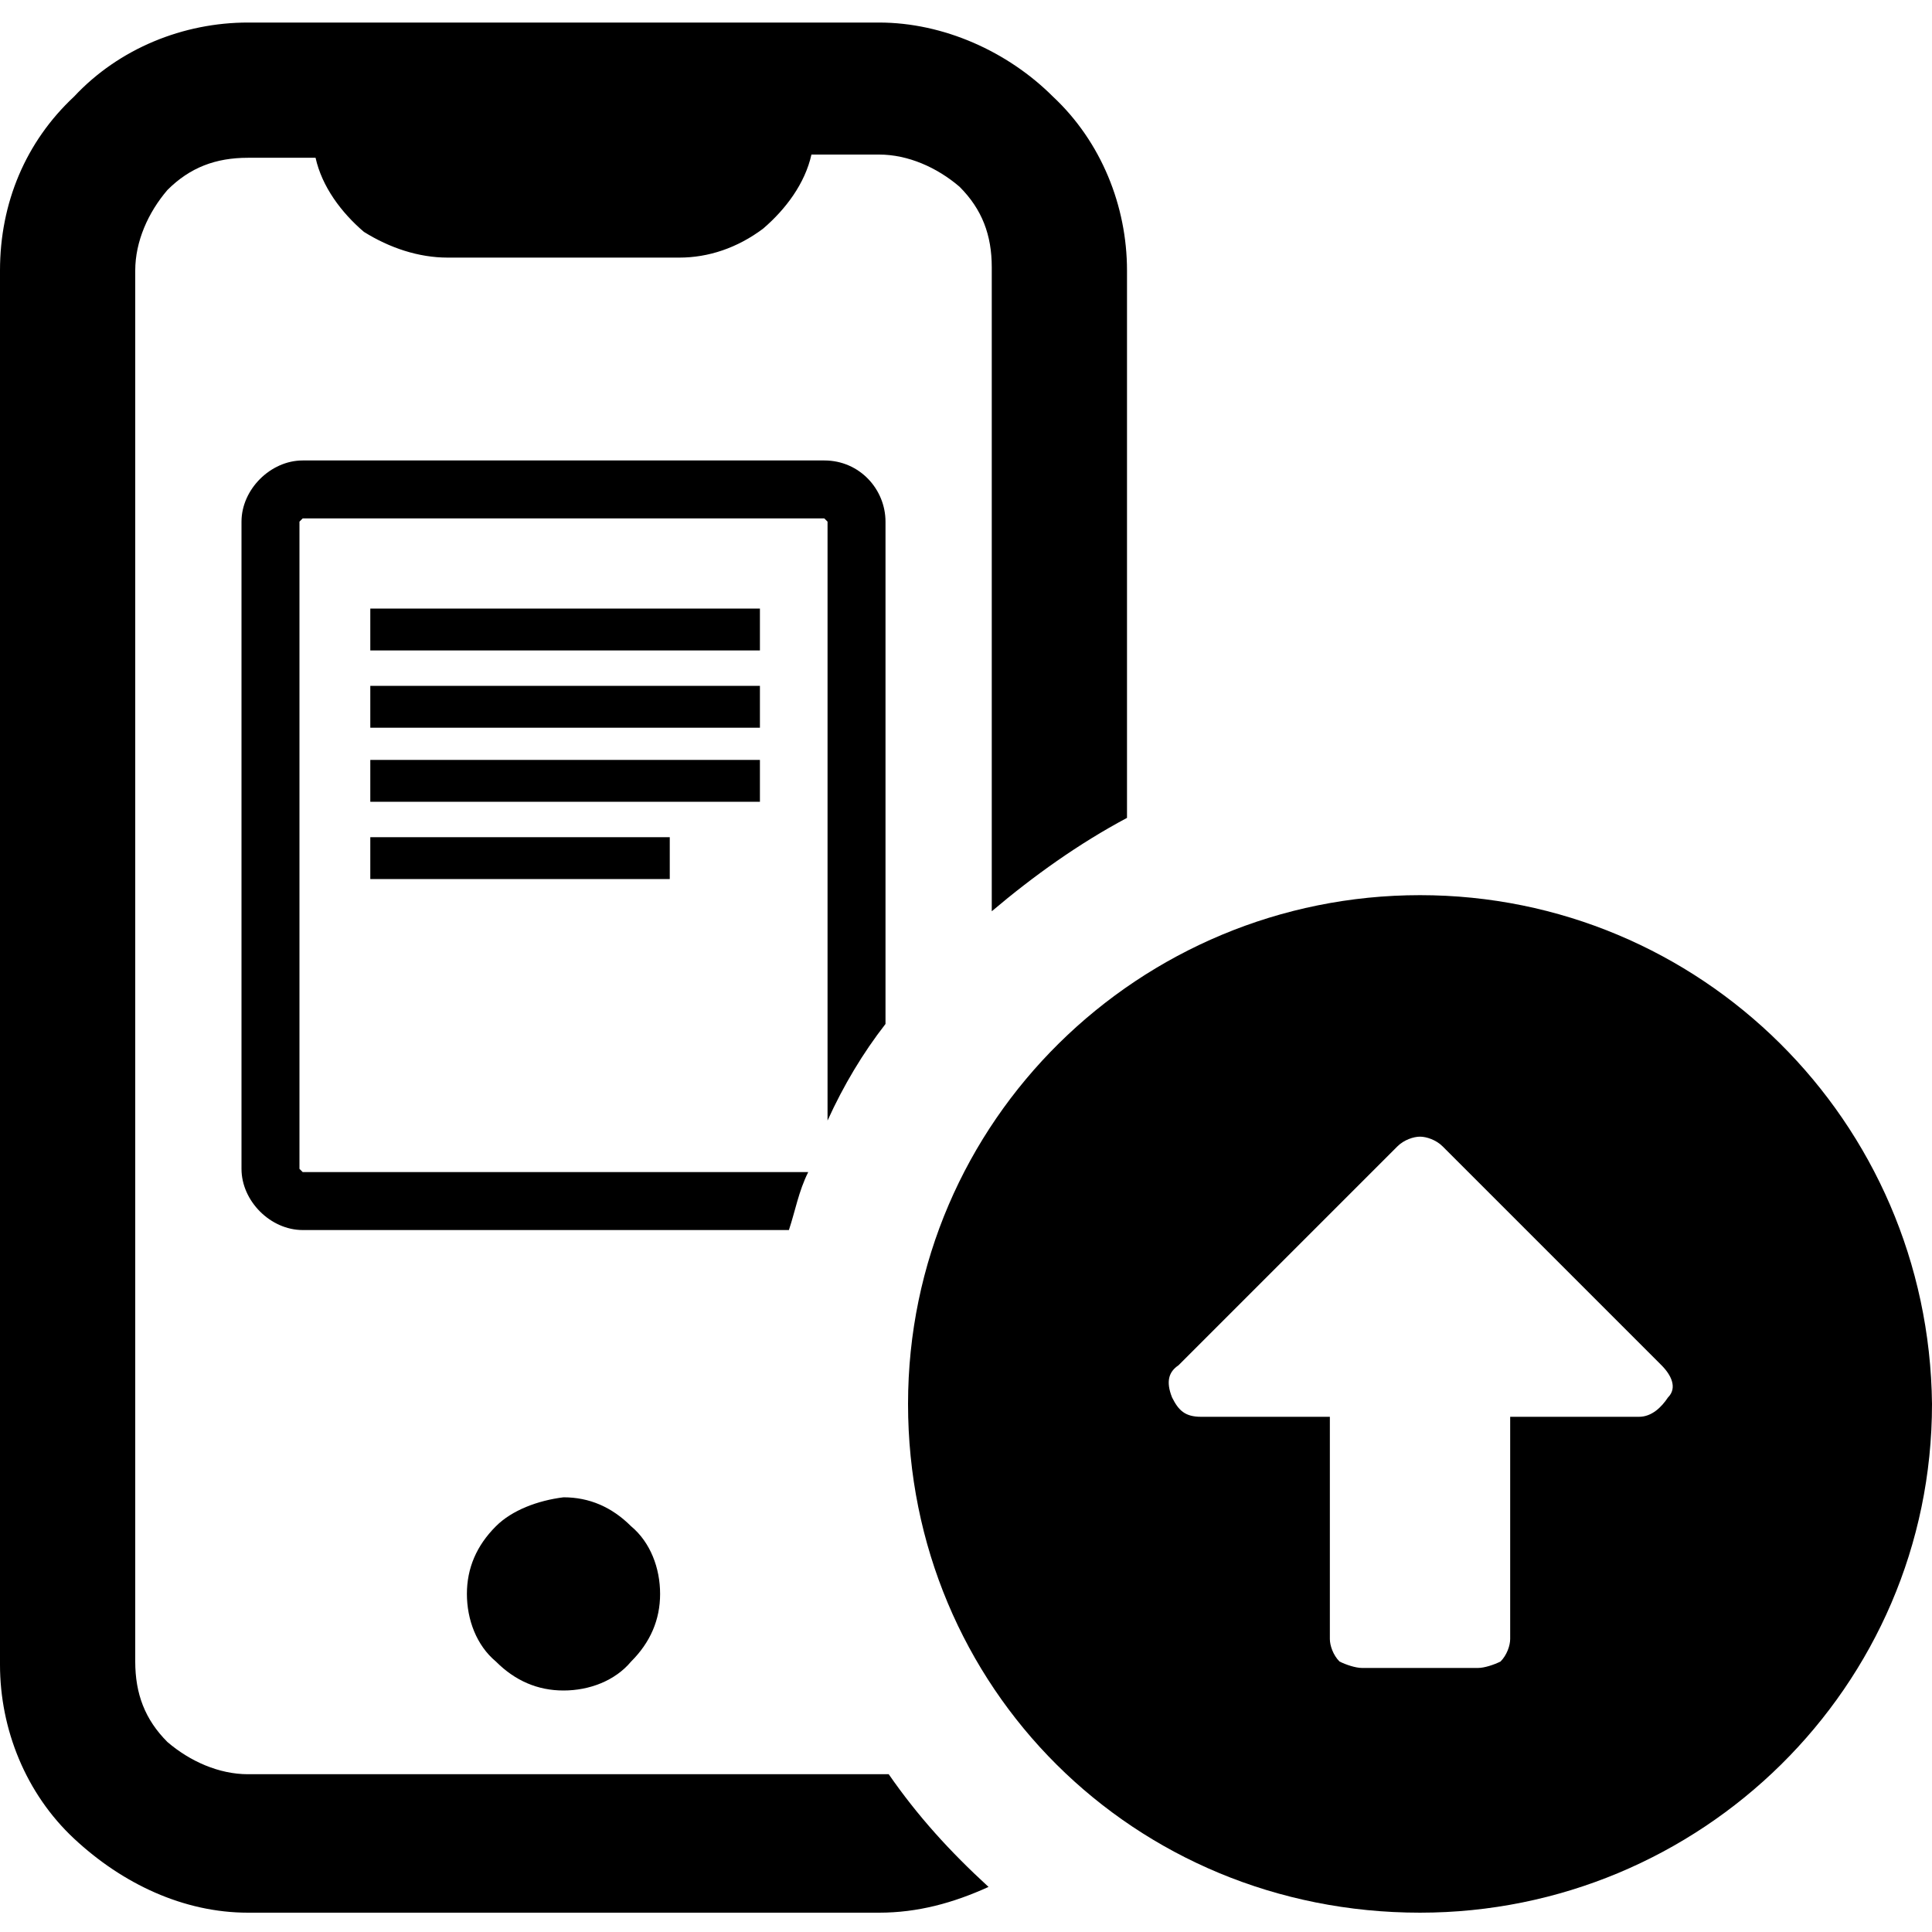
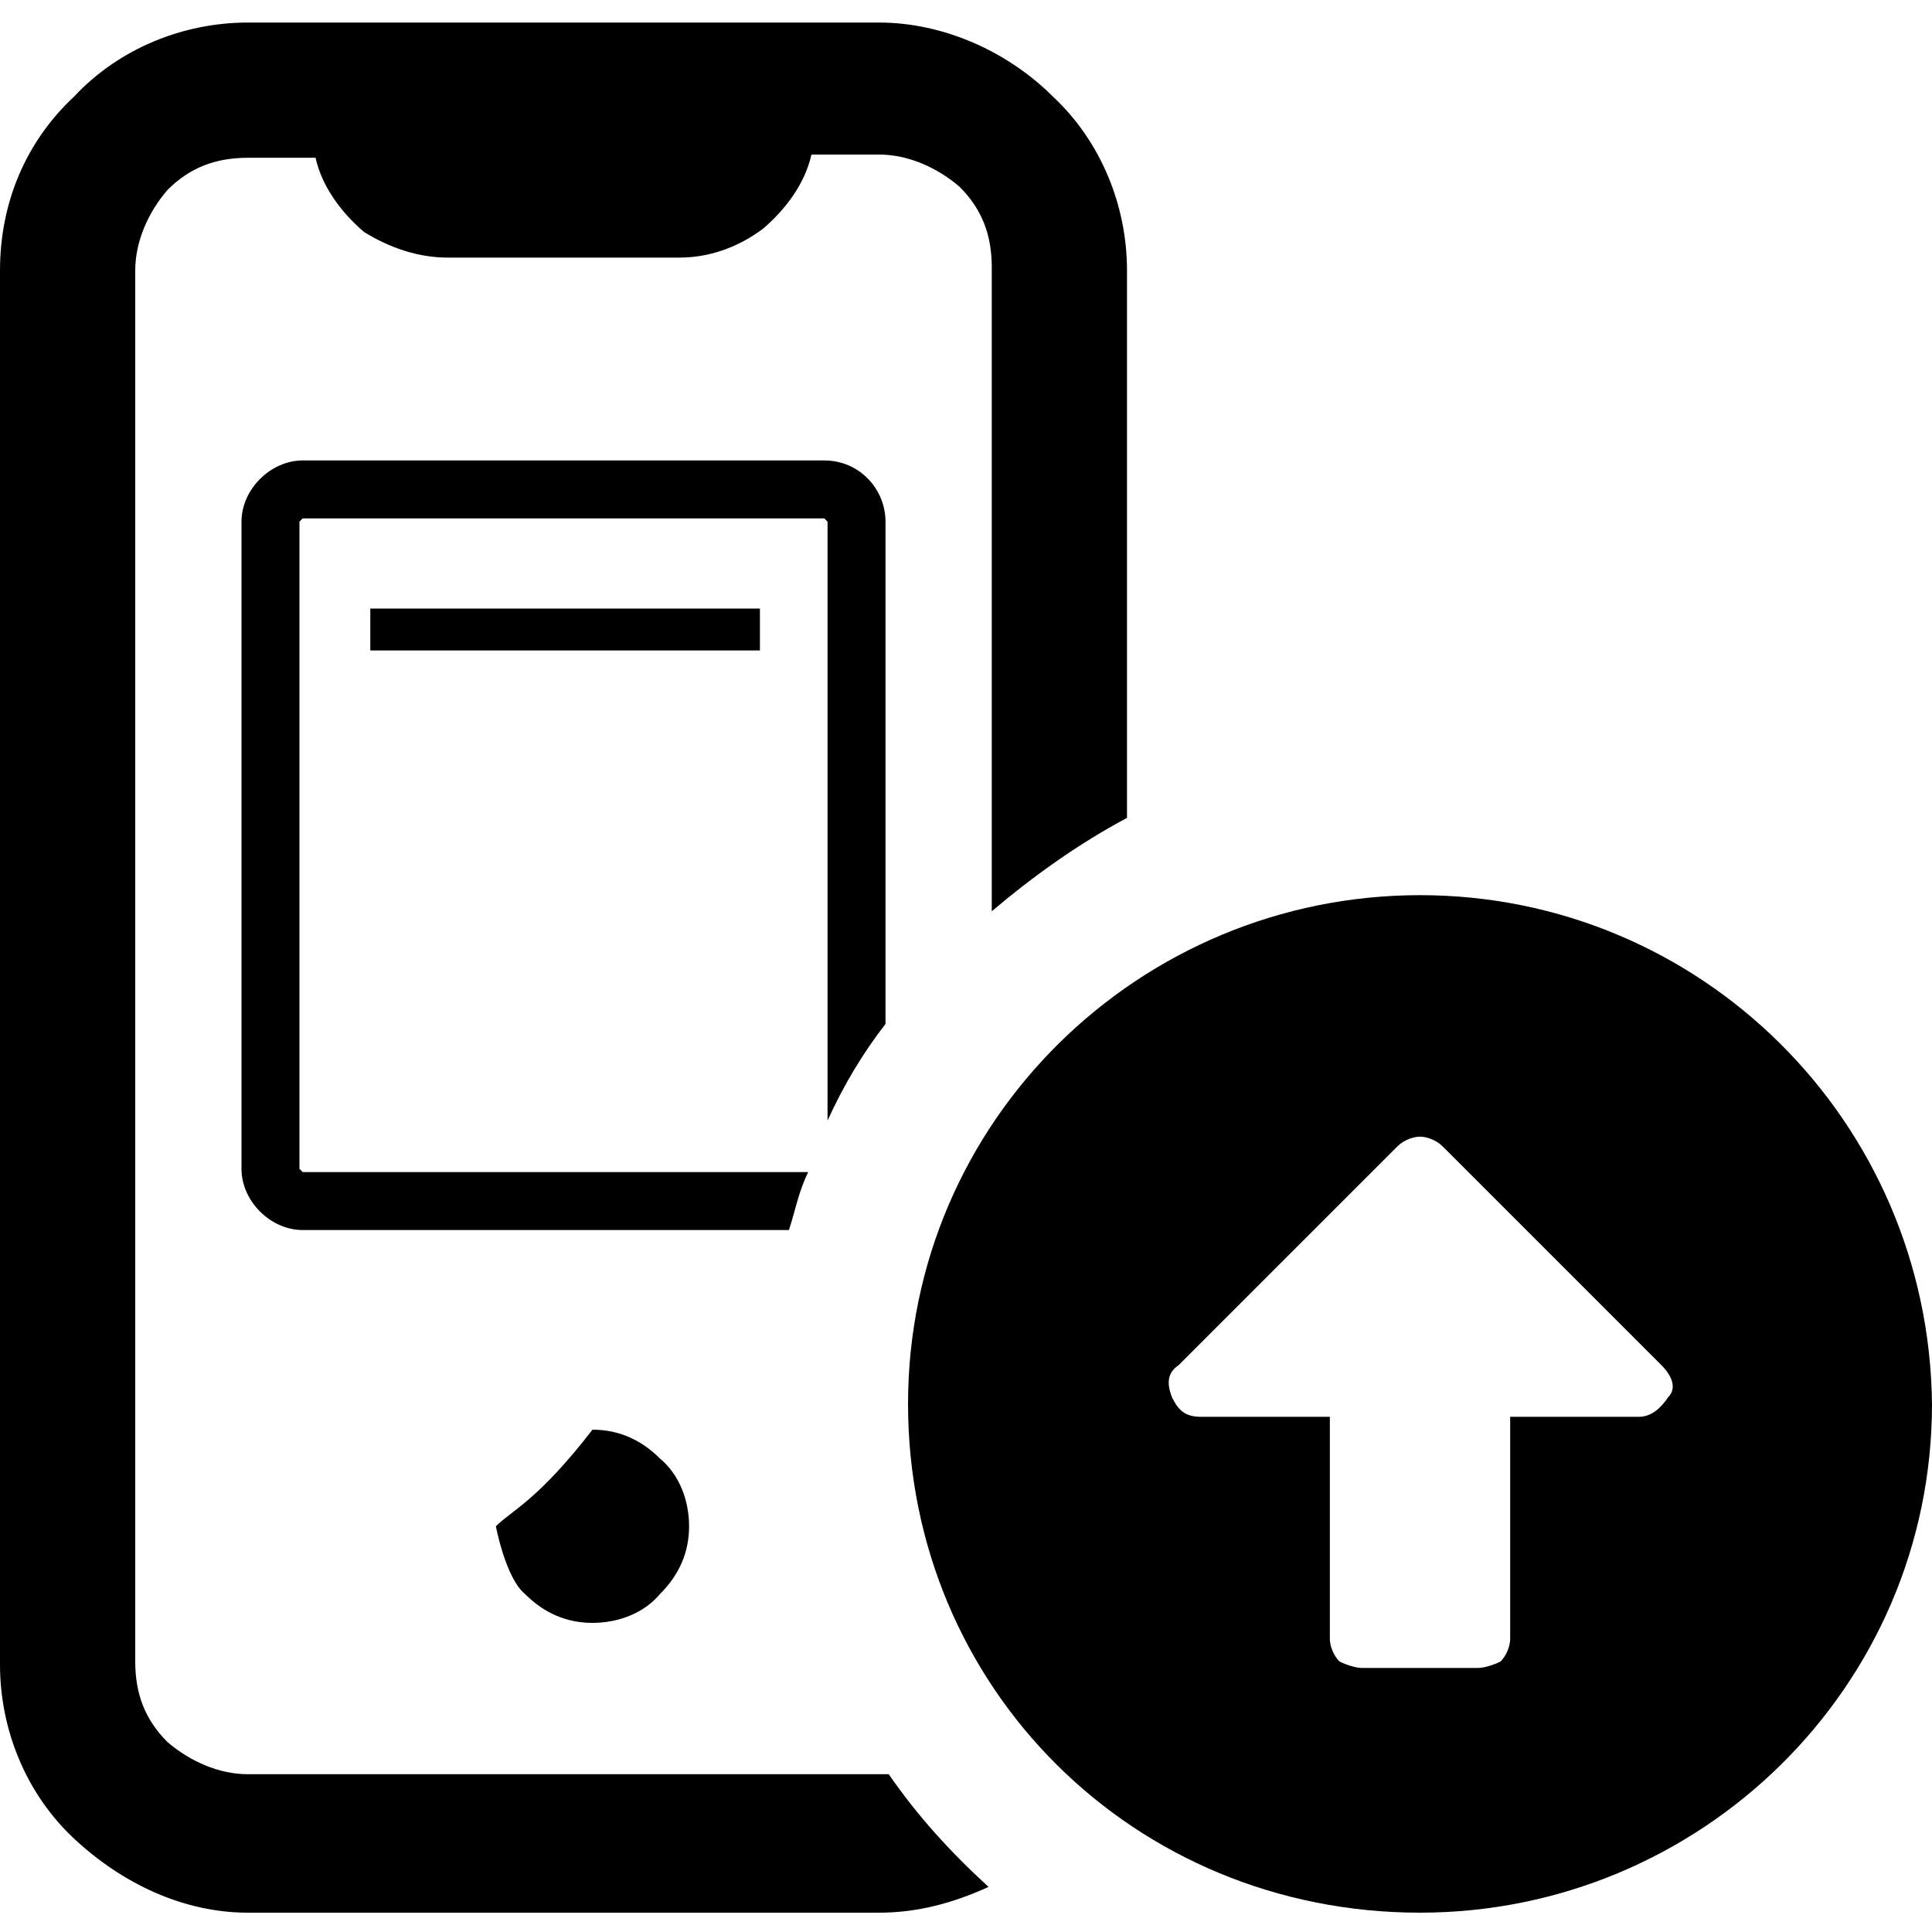
<svg xmlns="http://www.w3.org/2000/svg" version="1.1" id="Ebene_1" x="0px" y="0px" viewBox="0 0 60 60" style="enable-background:new 0 0 60 60;" xml:space="preserve">
  <style type="text/css">
	.st0{fill-rule:evenodd;clip-rule:evenodd;}
</style>
  <g>
    <path d="M27.6,55.1c-0.1,0-0.2,0-0.3,0H7.7c-0.9,0-1.8-0.4-2.5-1c-0.7-0.7-1-1.5-1-2.5V8.4c0-0.9,0.4-1.8,1-2.5   c0.7-0.7,1.5-1,2.5-1h2.1c0.2,0.9,0.8,1.7,1.5,2.3C12.1,7.7,13,8,13.9,8h7.2c0.9,0,1.8-0.3,2.6-0.9c0.7-0.6,1.3-1.4,1.5-2.3h2.1   c0.9,0,1.8,0.4,2.5,1c0.7,0.7,1,1.5,1,2.5l0,0v20c1.3-1.1,2.7-2.1,4.2-2.9v-17c0-2-0.8-4-2.3-5.4c-1.4-1.4-3.4-2.3-5.4-2.3h-4.1   H7.7c-2,0-4,0.8-5.4,2.3C0.8,4.4,0,6.3,0,8.4v43.3c0,2,0.8,4,2.3,5.4s3.4,2.3,5.4,2.3h19.6c1.2,0,2.3-0.3,3.4-0.8   C29.5,57.5,28.5,56.4,27.6,55.1z" />
-     <path d="M15.4,47.4c-0.6,0.6-0.9,1.3-0.9,2.1s0.3,1.6,0.9,2.1c0.6,0.6,1.3,0.9,2.1,0.9c0.8,0,1.6-0.3,2.1-0.9   c0.6-0.6,0.9-1.3,0.9-2.1s-0.3-1.6-0.9-2.1c-0.6-0.6-1.3-0.9-2.1-0.9C16.7,46.6,15.9,46.9,15.4,47.4z" />
+     <path d="M15.4,47.4s0.3,1.6,0.9,2.1c0.6,0.6,1.3,0.9,2.1,0.9c0.8,0,1.6-0.3,2.1-0.9   c0.6-0.6,0.9-1.3,0.9-2.1s-0.3-1.6-0.9-2.1c-0.6-0.6-1.3-0.9-2.1-0.9C16.7,46.6,15.9,46.9,15.4,47.4z" />
  </g>
  <path d="M44.1,27.8c-8.7,0-15.9,7-15.9,15.8s7,15.8,15.9,15.8c8.7,0,15.9-7,15.9-15.8C59.9,34.8,52.8,27.8,44.1,27.8z M51.8,43.4  c-0.2,0.3-0.5,0.6-0.9,0.6h-4v0.5v6.4c0,0.2-0.1,0.5-0.3,0.7c-0.2,0.1-0.5,0.2-0.7,0.2h-3.6c-0.2,0-0.5-0.1-0.7-0.2  c-0.2-0.2-0.3-0.5-0.3-0.7V44h-4c-0.5,0-0.7-0.2-0.9-0.6c-0.2-0.5-0.1-0.8,0.2-1l6.8-6.8c0.2-0.2,0.5-0.3,0.7-0.3s0.5,0.1,0.7,0.3  l6.8,6.8C51.9,42.7,52.1,43.1,51.8,43.4z" />
  <path d="M25.6,14.3H9.4c-1,0-1.9,0.9-1.9,1.9v20.1c0,1,0.9,1.9,1.9,1.9h15.1c0.2-0.6,0.3-1.2,0.6-1.8H9.4l-0.1-0.1V16.2l0.1-0.1  h16.2l0.1,0.1v18.6c0.5-1.1,1.1-2.1,1.8-3V16.2C27.5,15.2,26.7,14.3,25.6,14.3z" />
  <g>
-     <rect x="11.5" y="21.3" class="st0" width="12.1" height="1.3" />
    <rect x="11.5" y="18.9" class="st0" width="12.1" height="1.3" />
-     <rect x="11.5" y="23.6" class="st0" width="12.1" height="1.3" />
-     <rect x="11.5" y="26" class="st0" width="9.3" height="1.3" />
  </g>
</svg>